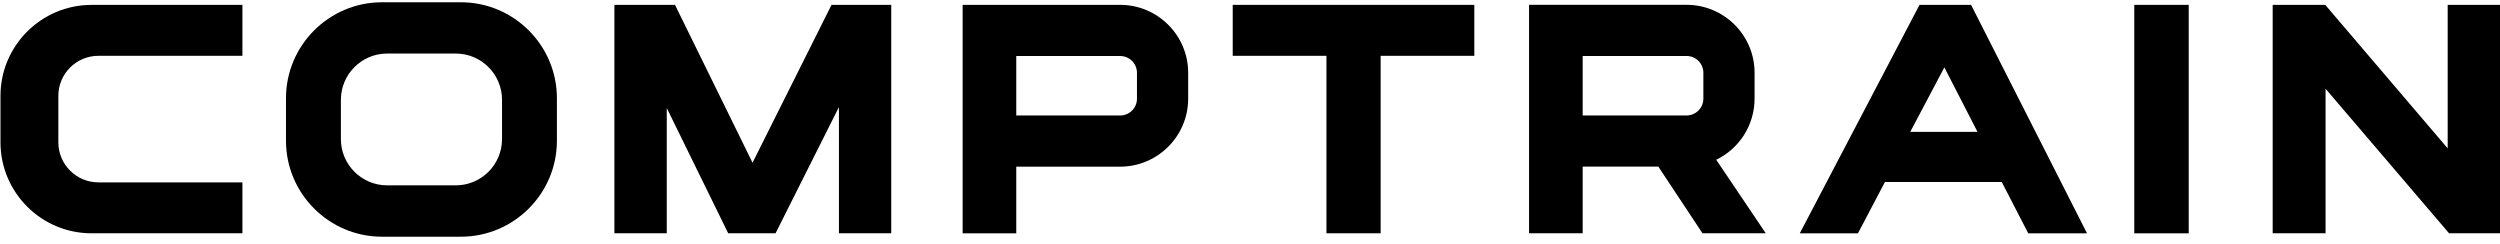
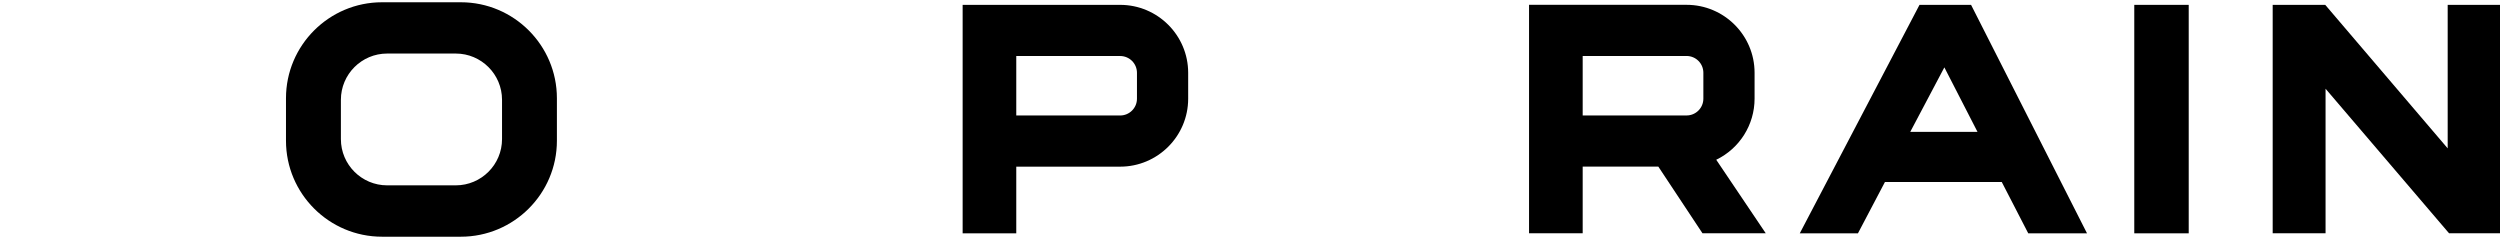
<svg xmlns="http://www.w3.org/2000/svg" width="246" height="24" viewBox="0 0 246 24" fill="none">
  <g clip-path="url(#clip0_717_2)">
-     <path d="M74.049 16.011L66.42 0.478H60.457V22.956H65.609V10.628L71.655 22.956H76.313L82.551 10.534V22.956H87.699V0.478H81.822L74.049 16.011Z" fill="black" />
-     <path d="M121.3 5.492H130.523V22.956H135.855V5.492H145.074V0.478H121.3V5.492Z" fill="black" />
    <path d="M188.879 0.478L177.098 22.959H182.822L185.478 17.91H196.974L199.579 22.959H205.362L193.953 0.478H188.875H188.879ZM191.324 6.628C192.355 8.628 193.745 11.329 194.584 12.973H187.97L191.324 6.632V6.628Z" fill="black" />
    <path d="M215.369 0.478H210.013V22.959H215.369V0.478Z" fill="black" />
    <path d="M240.852 0.478V14.598L228.804 0.478H223.632V22.956H228.835V8.73L240.988 22.956H246V0.478H240.852Z" fill="black" />
    <path d="M110.223 0.478H94.724V22.959H100.001V16.399H110.223C113.914 16.399 116.916 13.4 116.916 9.712V7.164C116.916 3.476 113.914 0.478 110.223 0.478ZM100.001 5.512H110.223C111.136 5.512 111.877 6.252 111.877 7.164V9.712C111.877 10.624 111.136 11.364 110.223 11.364H100.001V5.512Z" fill="black" />
    <path d="M172.65 9.708V7.16C172.65 3.472 169.649 0.474 165.958 0.474H150.458V22.956H155.736V16.395H163.18L167.525 22.956H173.751L168.877 15.721C171.177 14.606 172.65 12.28 172.65 9.705V9.708ZM155.736 5.508H165.958C166.871 5.508 167.611 6.248 167.611 7.16V9.708C167.611 10.621 166.871 11.361 165.958 11.361H155.736V5.508Z" fill="black" />
    <path d="M45.349 0.223H37.591C32.38 0.223 28.141 4.459 28.141 9.665V13.85C28.141 19.057 32.38 23.292 37.591 23.292H45.349C50.56 23.292 54.799 19.057 54.799 13.85V9.665C54.799 4.459 50.56 0.223 45.349 0.223ZM49.4 9.818V13.69C49.4 16.199 47.359 18.238 44.847 18.238H38.096C35.585 18.238 33.544 16.199 33.544 13.69V9.818C33.544 7.309 35.585 5.269 38.096 5.269H44.847C47.359 5.269 49.4 7.309 49.4 9.818Z" fill="black" />
-     <path d="M0.048 9.431V14.007C0.048 18.939 4.064 22.956 9.005 22.956H23.854V17.945H9.682C7.508 17.945 5.741 16.179 5.741 14.007V9.431C5.741 7.258 7.508 5.492 9.682 5.492H23.854V0.482H9.005C4.068 0.482 0.048 4.494 0.048 9.431Z" fill="black" />
  </g>
  <defs>
    <clipPath id="clip0_717_2">
      <rect width="246" height="23.516" fill="white" />
    </clipPath>
  </defs>
</svg>